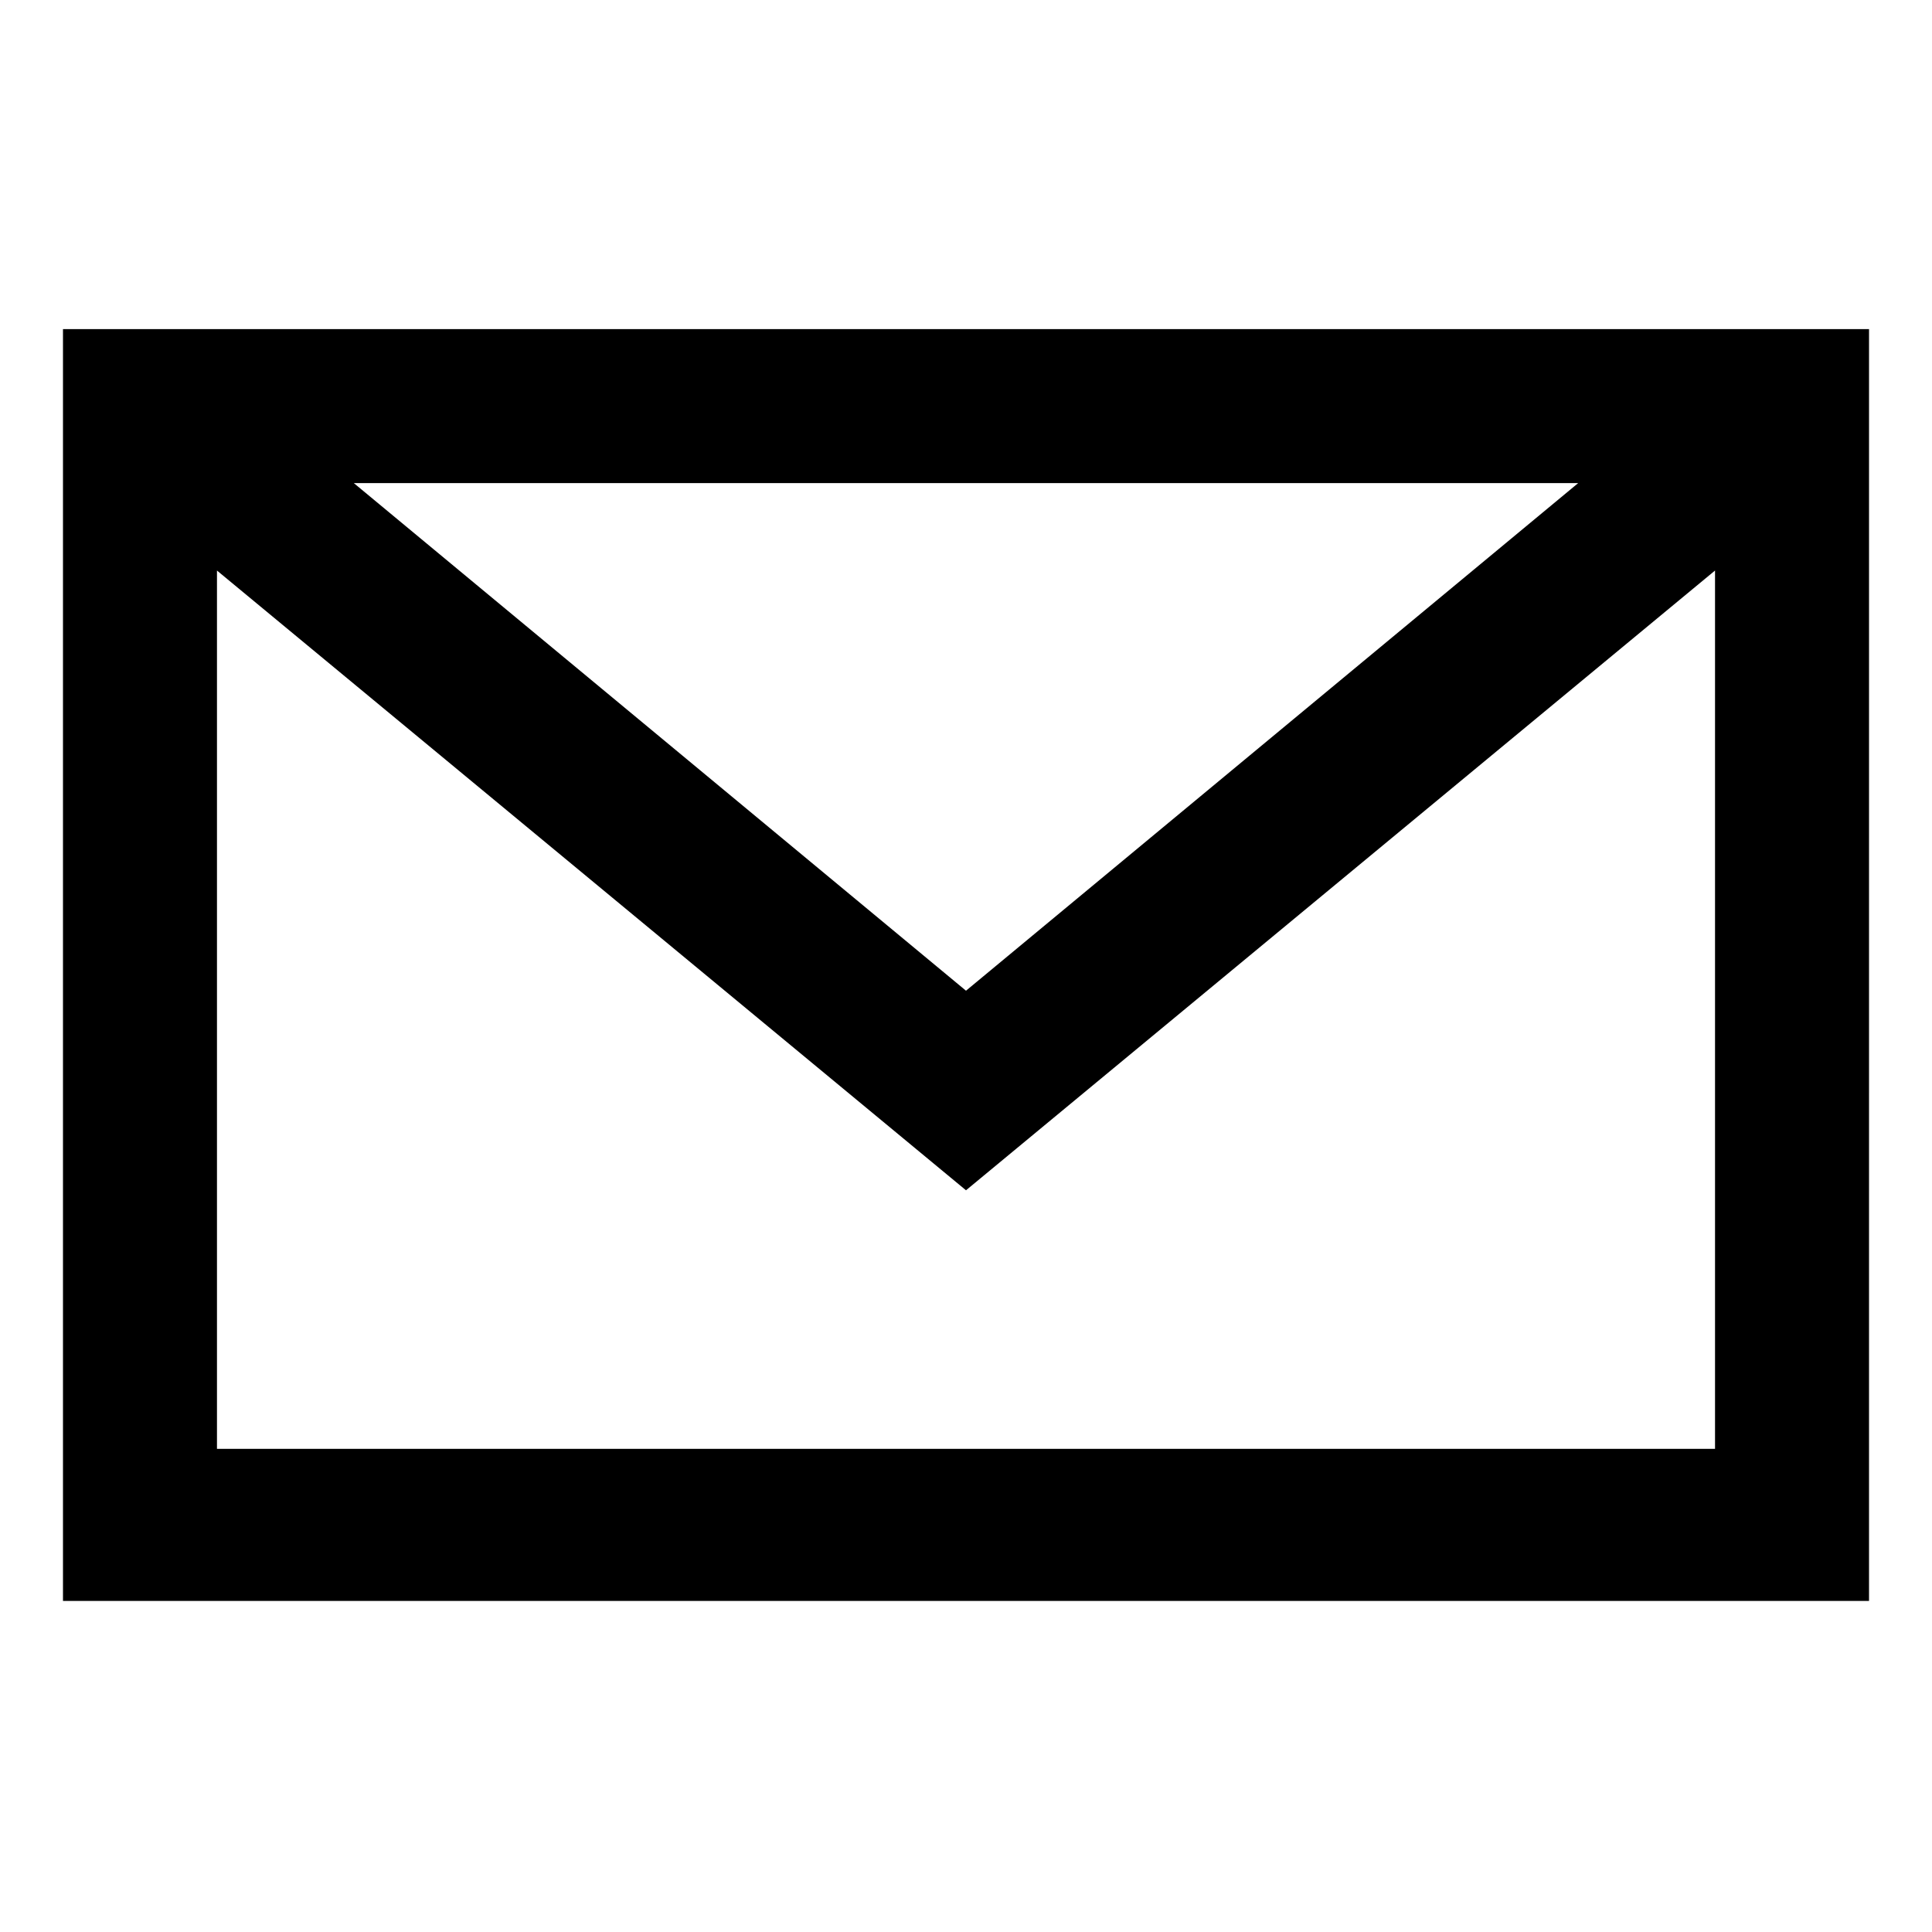
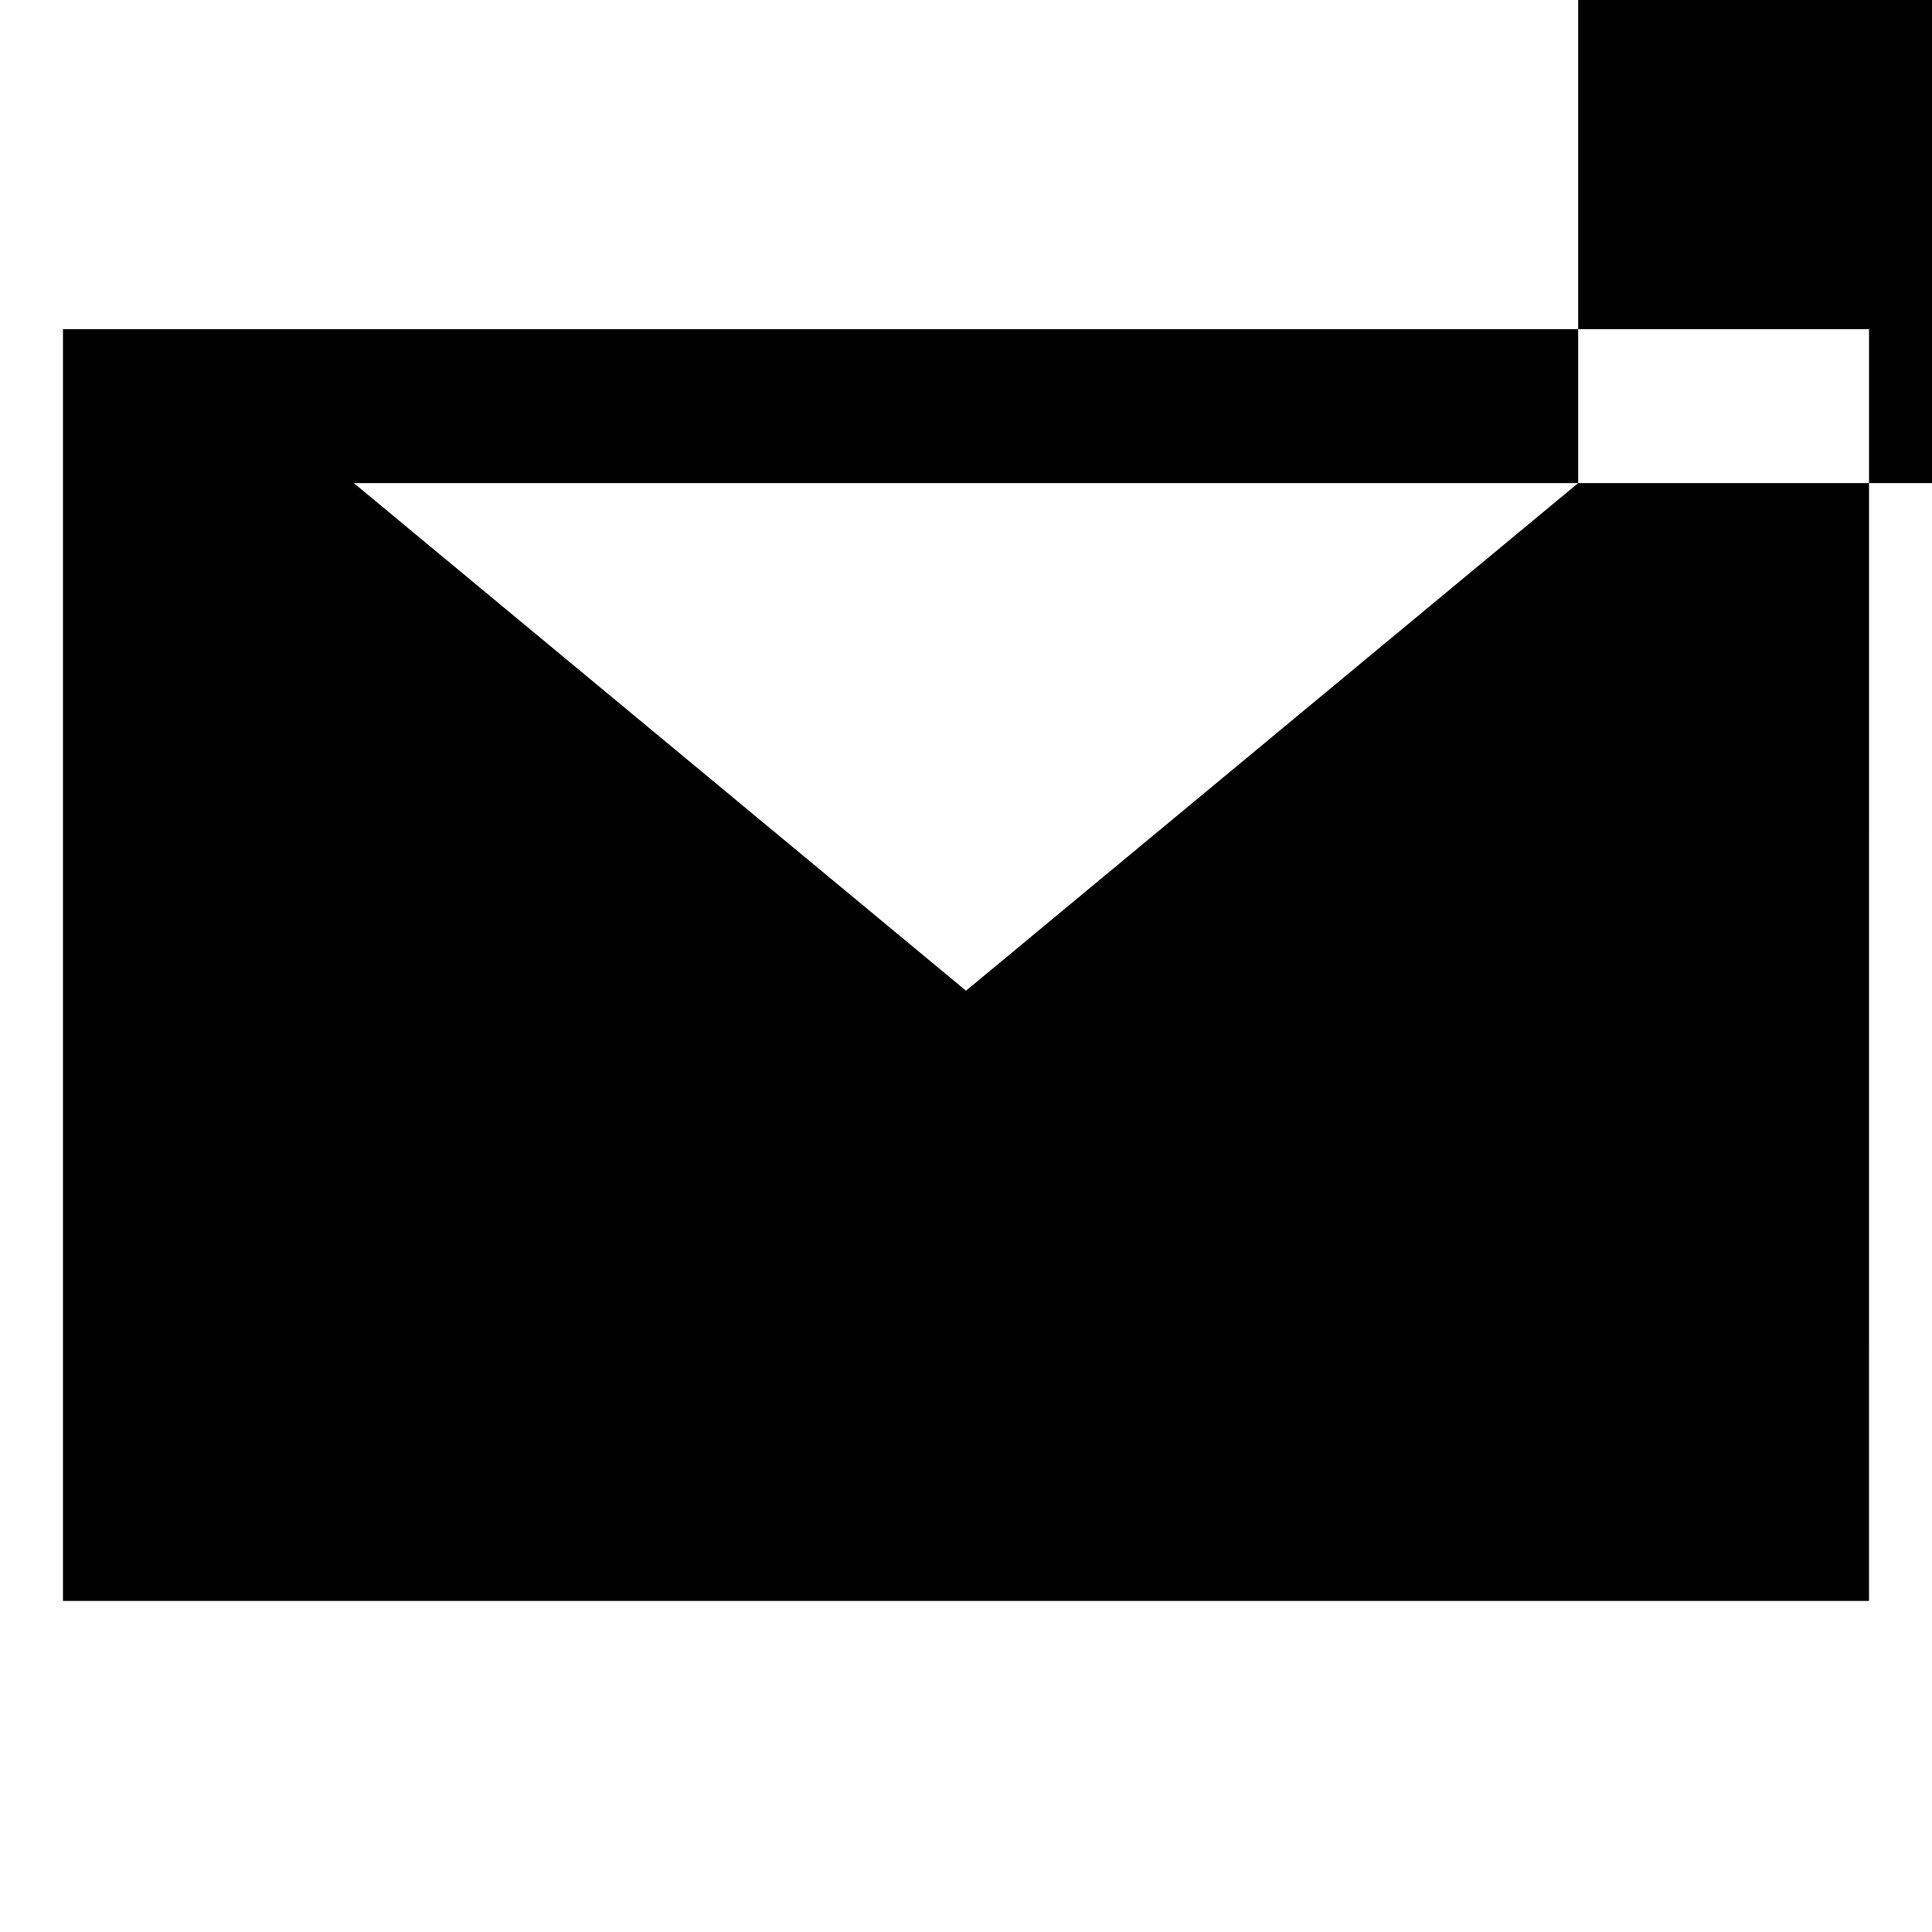
<svg xmlns="http://www.w3.org/2000/svg" fill="#000000" width="800px" height="800px" version="1.1" viewBox="144 144 512 512">
-   <path d="m160.69 231.22v337.05h478.62l0.004-337.05zm401.54 40.809-162.23 134.52-162.23-134.52zm-360.73 255.93v-232.76l198.5 164.24 198.5-164.24v232.76z" />
+   <path d="m160.69 231.22v337.05h478.62l0.004-337.05zm401.54 40.809-162.23 134.52-162.23-134.52zv-232.76l198.5 164.24 198.5-164.24v232.76z" />
</svg>